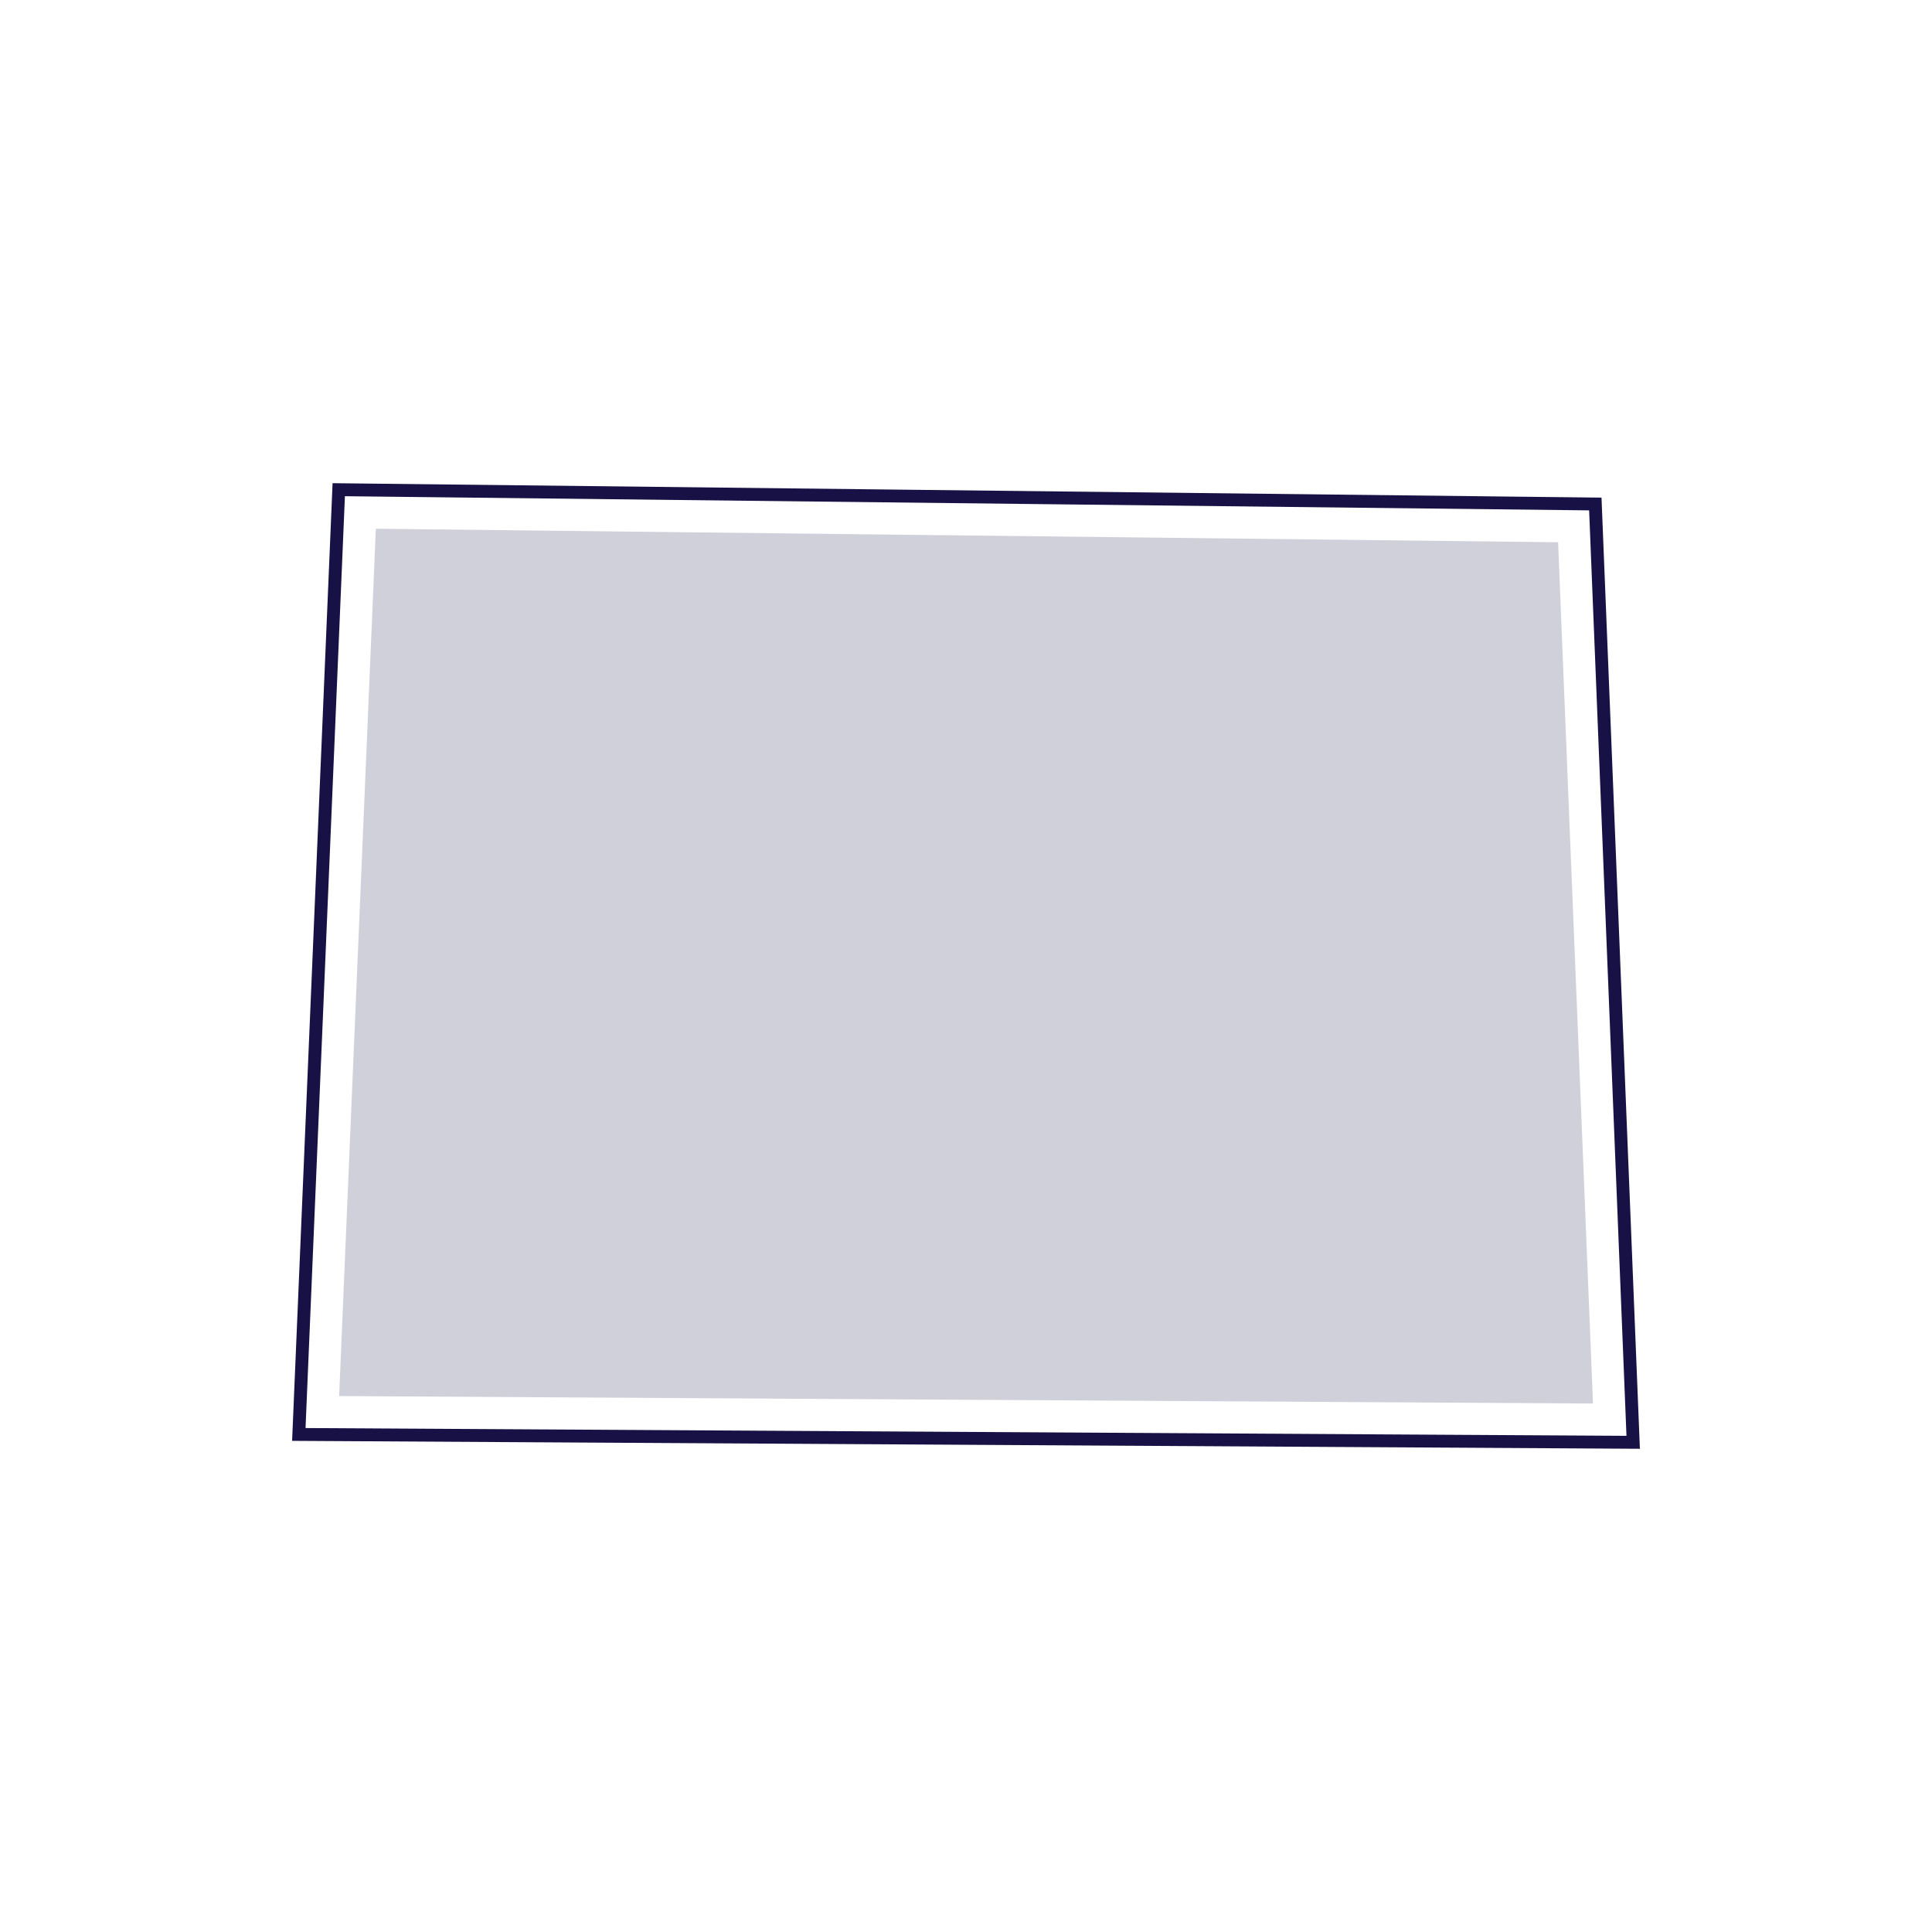
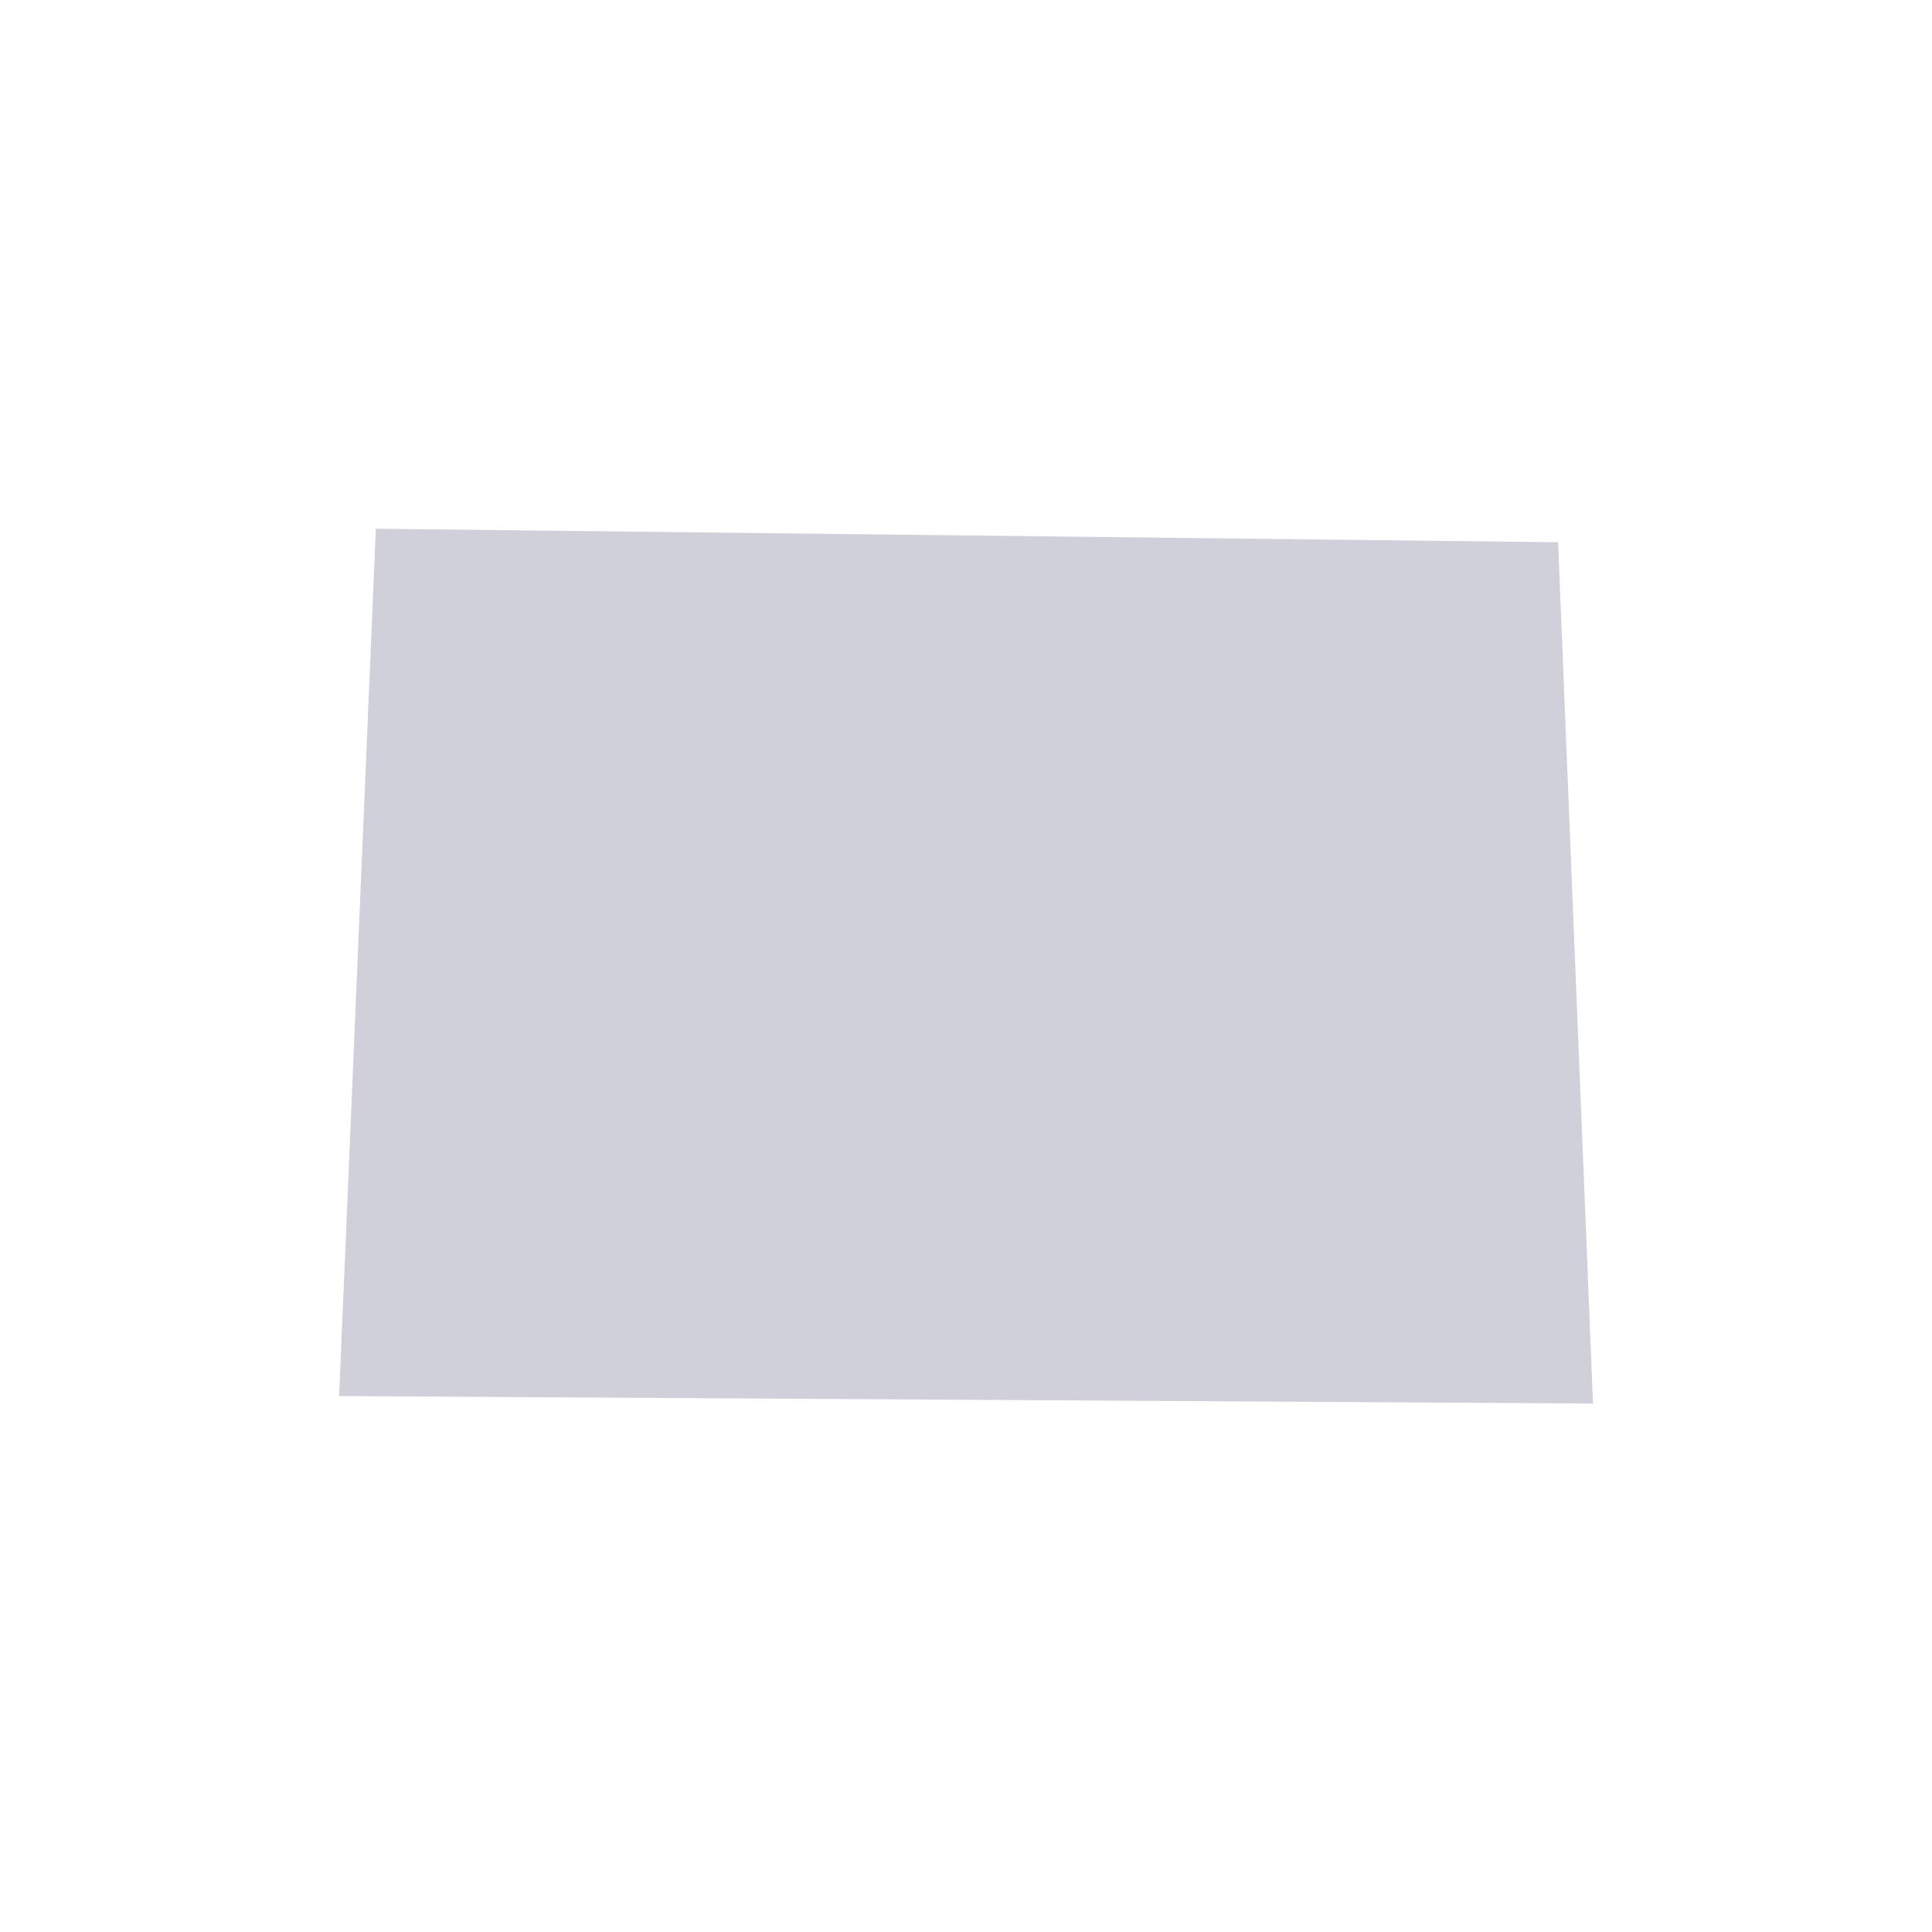
<svg xmlns="http://www.w3.org/2000/svg" id="Layer_1" viewBox="0 0 150 150">
  <defs>
    <style>.cls-1{fill:#d0d0da;}.cls-2{fill:none;stroke:#171145;stroke-miterlimit:10;}</style>
  </defs>
-   <polygon class="cls-2" points="26.3 38.02 23.2 111.37 126.8 111.98 123.86 39.13 26.3 38.02" />
  <polygon class="cls-1" points="123.68 108.97 26.33 108.39 29.18 41.05 120.97 42.1 123.68 108.97" />
</svg>